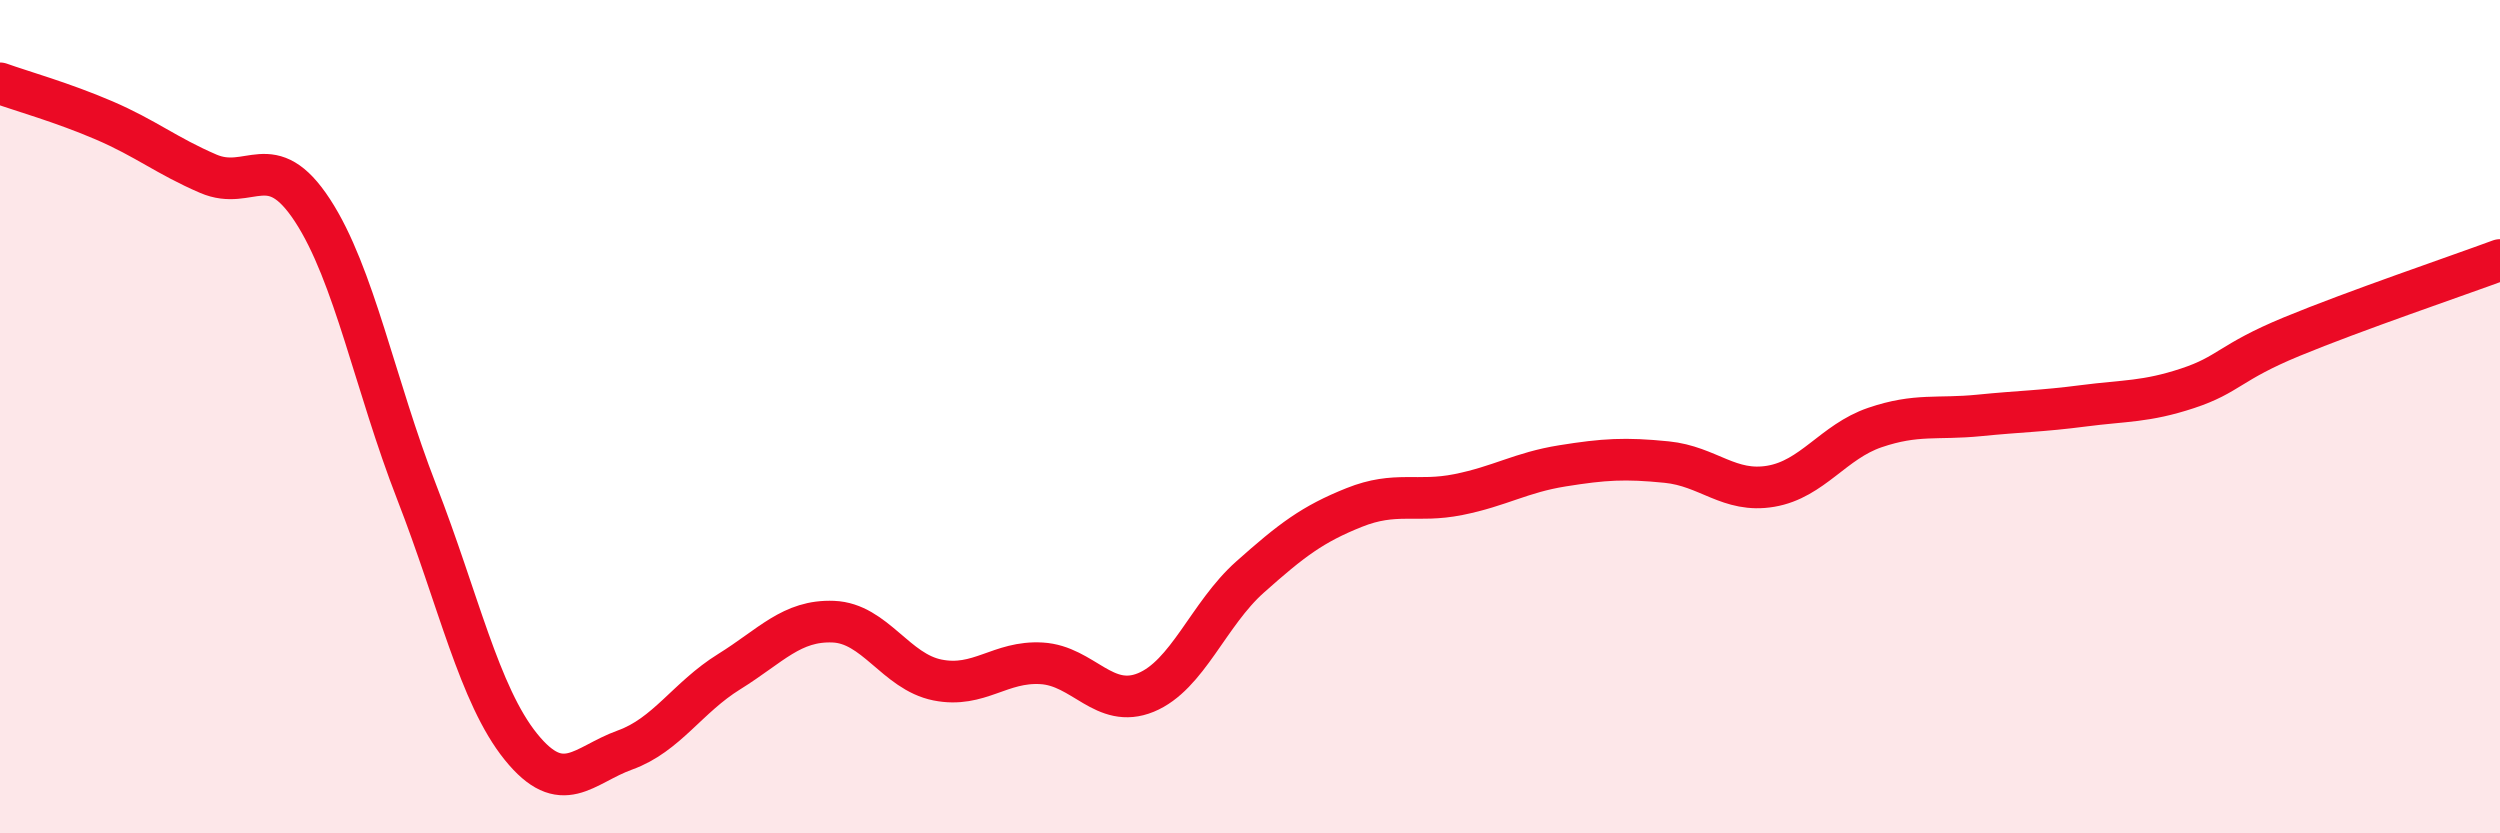
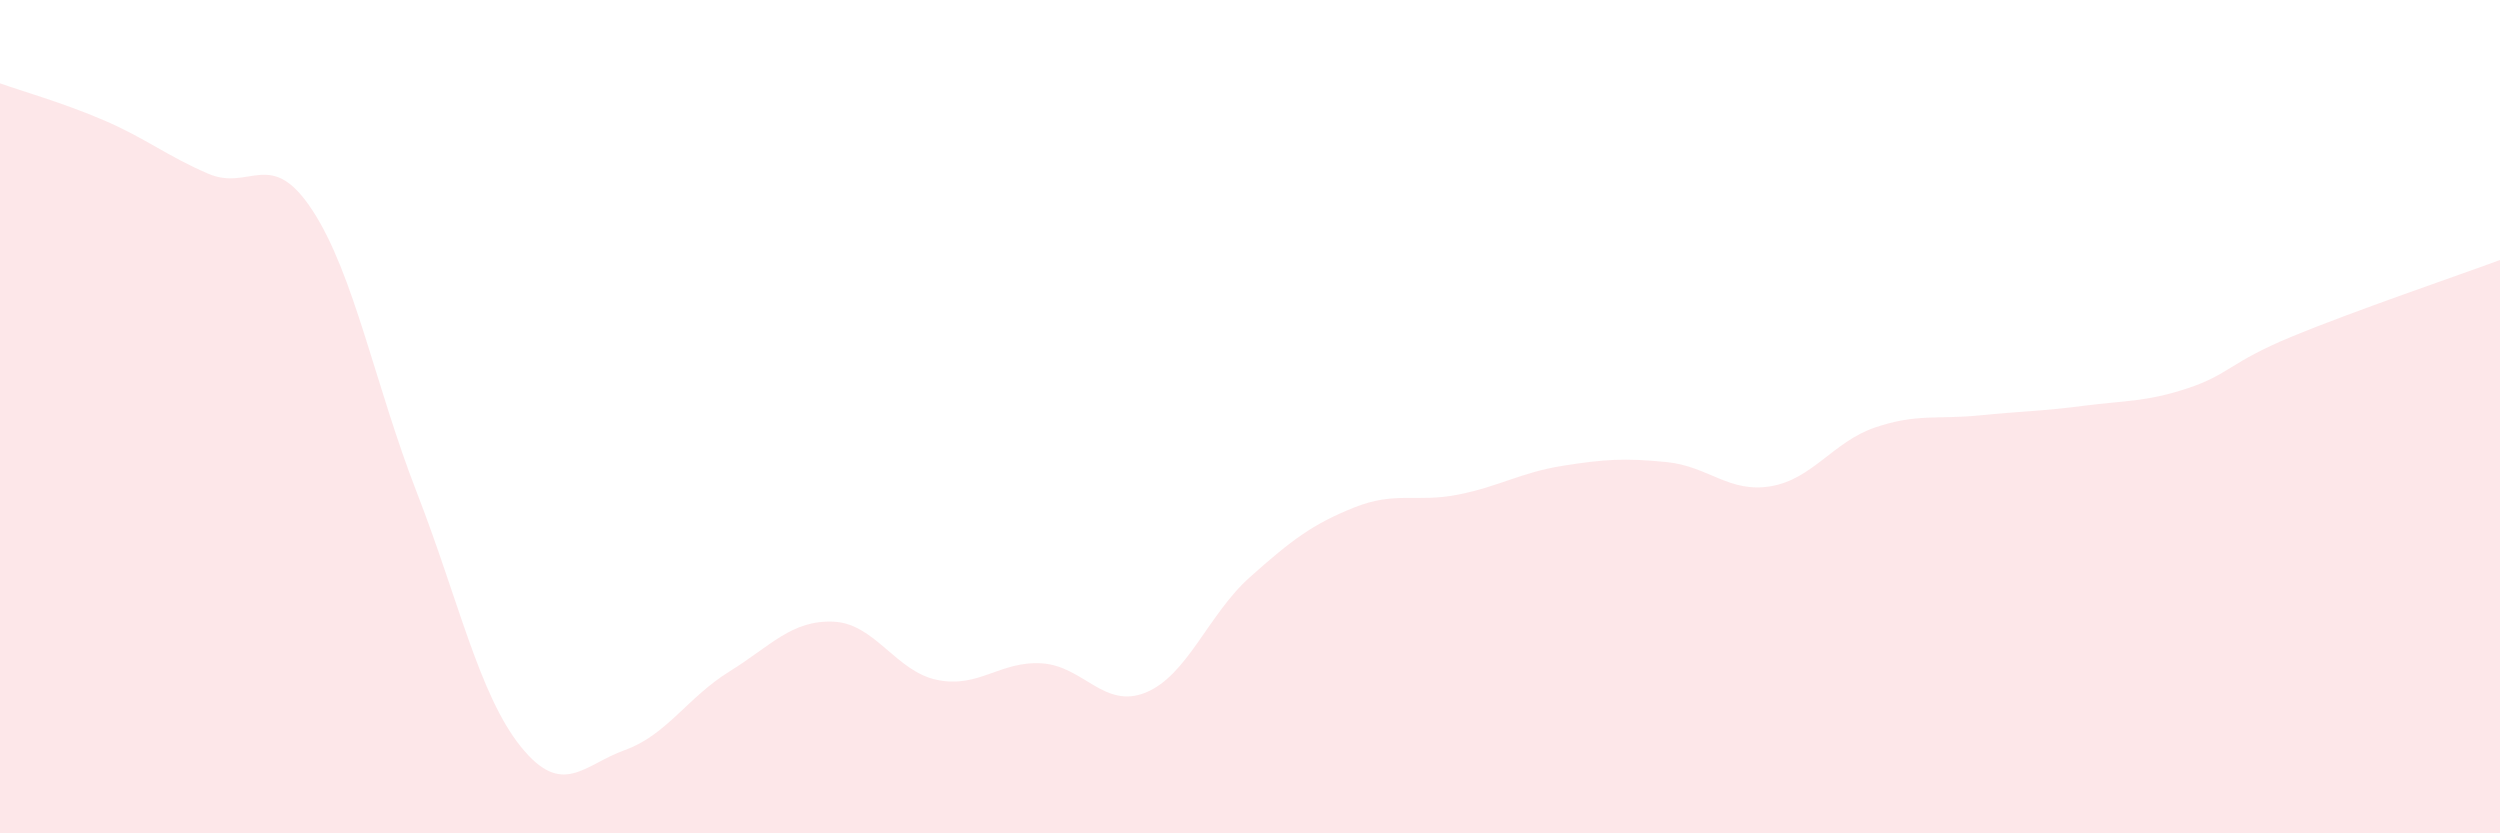
<svg xmlns="http://www.w3.org/2000/svg" width="60" height="20" viewBox="0 0 60 20">
  <path d="M 0,2 C 0.5,2.18 1.5,2.46 2.5,2.89 C 3.5,3.32 4,3.74 5,4.17 C 6,4.6 6.5,3.52 7.5,5.05 C 8.5,6.58 9,9.24 10,11.81 C 11,14.38 11.5,16.68 12.5,17.92 C 13.5,19.16 14,18.36 15,18 C 16,17.64 16.5,16.74 17.5,16.12 C 18.5,15.5 19,14.88 20,14.92 C 21,14.96 21.5,16.12 22.5,16.32 C 23.5,16.52 24,15.86 25,15.92 C 26,15.98 26.5,17.03 27.5,16.62 C 28.5,16.21 29,14.74 30,13.85 C 31,12.96 31.5,12.58 32.5,12.18 C 33.5,11.78 34,12.07 35,11.87 C 36,11.67 36.5,11.34 37.5,11.18 C 38.5,11.02 39,10.99 40,11.09 C 41,11.19 41.5,11.84 42.5,11.67 C 43.5,11.5 44,10.6 45,10.26 C 46,9.92 46.5,10.07 47.5,9.97 C 48.5,9.87 49,9.87 50,9.74 C 51,9.61 51.5,9.65 52.5,9.32 C 53.5,8.99 53.5,8.7 55,8.08 C 56.5,7.46 59,6.61 60,6.24L60 20L0 20Z" fill="#EB0A25" opacity="0.1" stroke-linecap="round" stroke-linejoin="round" />
-   <path d="M 0,2 C 0.5,2.18 1.5,2.46 2.5,2.89 C 3.5,3.32 4,3.74 5,4.17 C 6,4.6 6.5,3.52 7.5,5.05 C 8.5,6.58 9,9.24 10,11.81 C 11,14.38 11.5,16.68 12.5,17.92 C 13.5,19.16 14,18.36 15,18 C 16,17.64 16.5,16.74 17.5,16.12 C 18.5,15.5 19,14.88 20,14.92 C 21,14.96 21.5,16.12 22.5,16.32 C 23.5,16.52 24,15.86 25,15.92 C 26,15.98 26.5,17.03 27.5,16.62 C 28.5,16.21 29,14.74 30,13.85 C 31,12.96 31.5,12.58 32.5,12.18 C 33.5,11.78 34,12.07 35,11.87 C 36,11.67 36.5,11.34 37.5,11.18 C 38.5,11.02 39,10.99 40,11.09 C 41,11.19 41.5,11.84 42.5,11.67 C 43.5,11.5 44,10.6 45,10.26 C 46,9.92 46.5,10.07 47.5,9.97 C 48.5,9.87 49,9.87 50,9.74 C 51,9.61 51.5,9.65 52.5,9.32 C 53.5,8.99 53.5,8.7 55,8.08 C 56.5,7.46 59,6.61 60,6.24" stroke="#EB0A25" stroke-width="1" fill="none" stroke-linecap="round" stroke-linejoin="round" />
</svg>